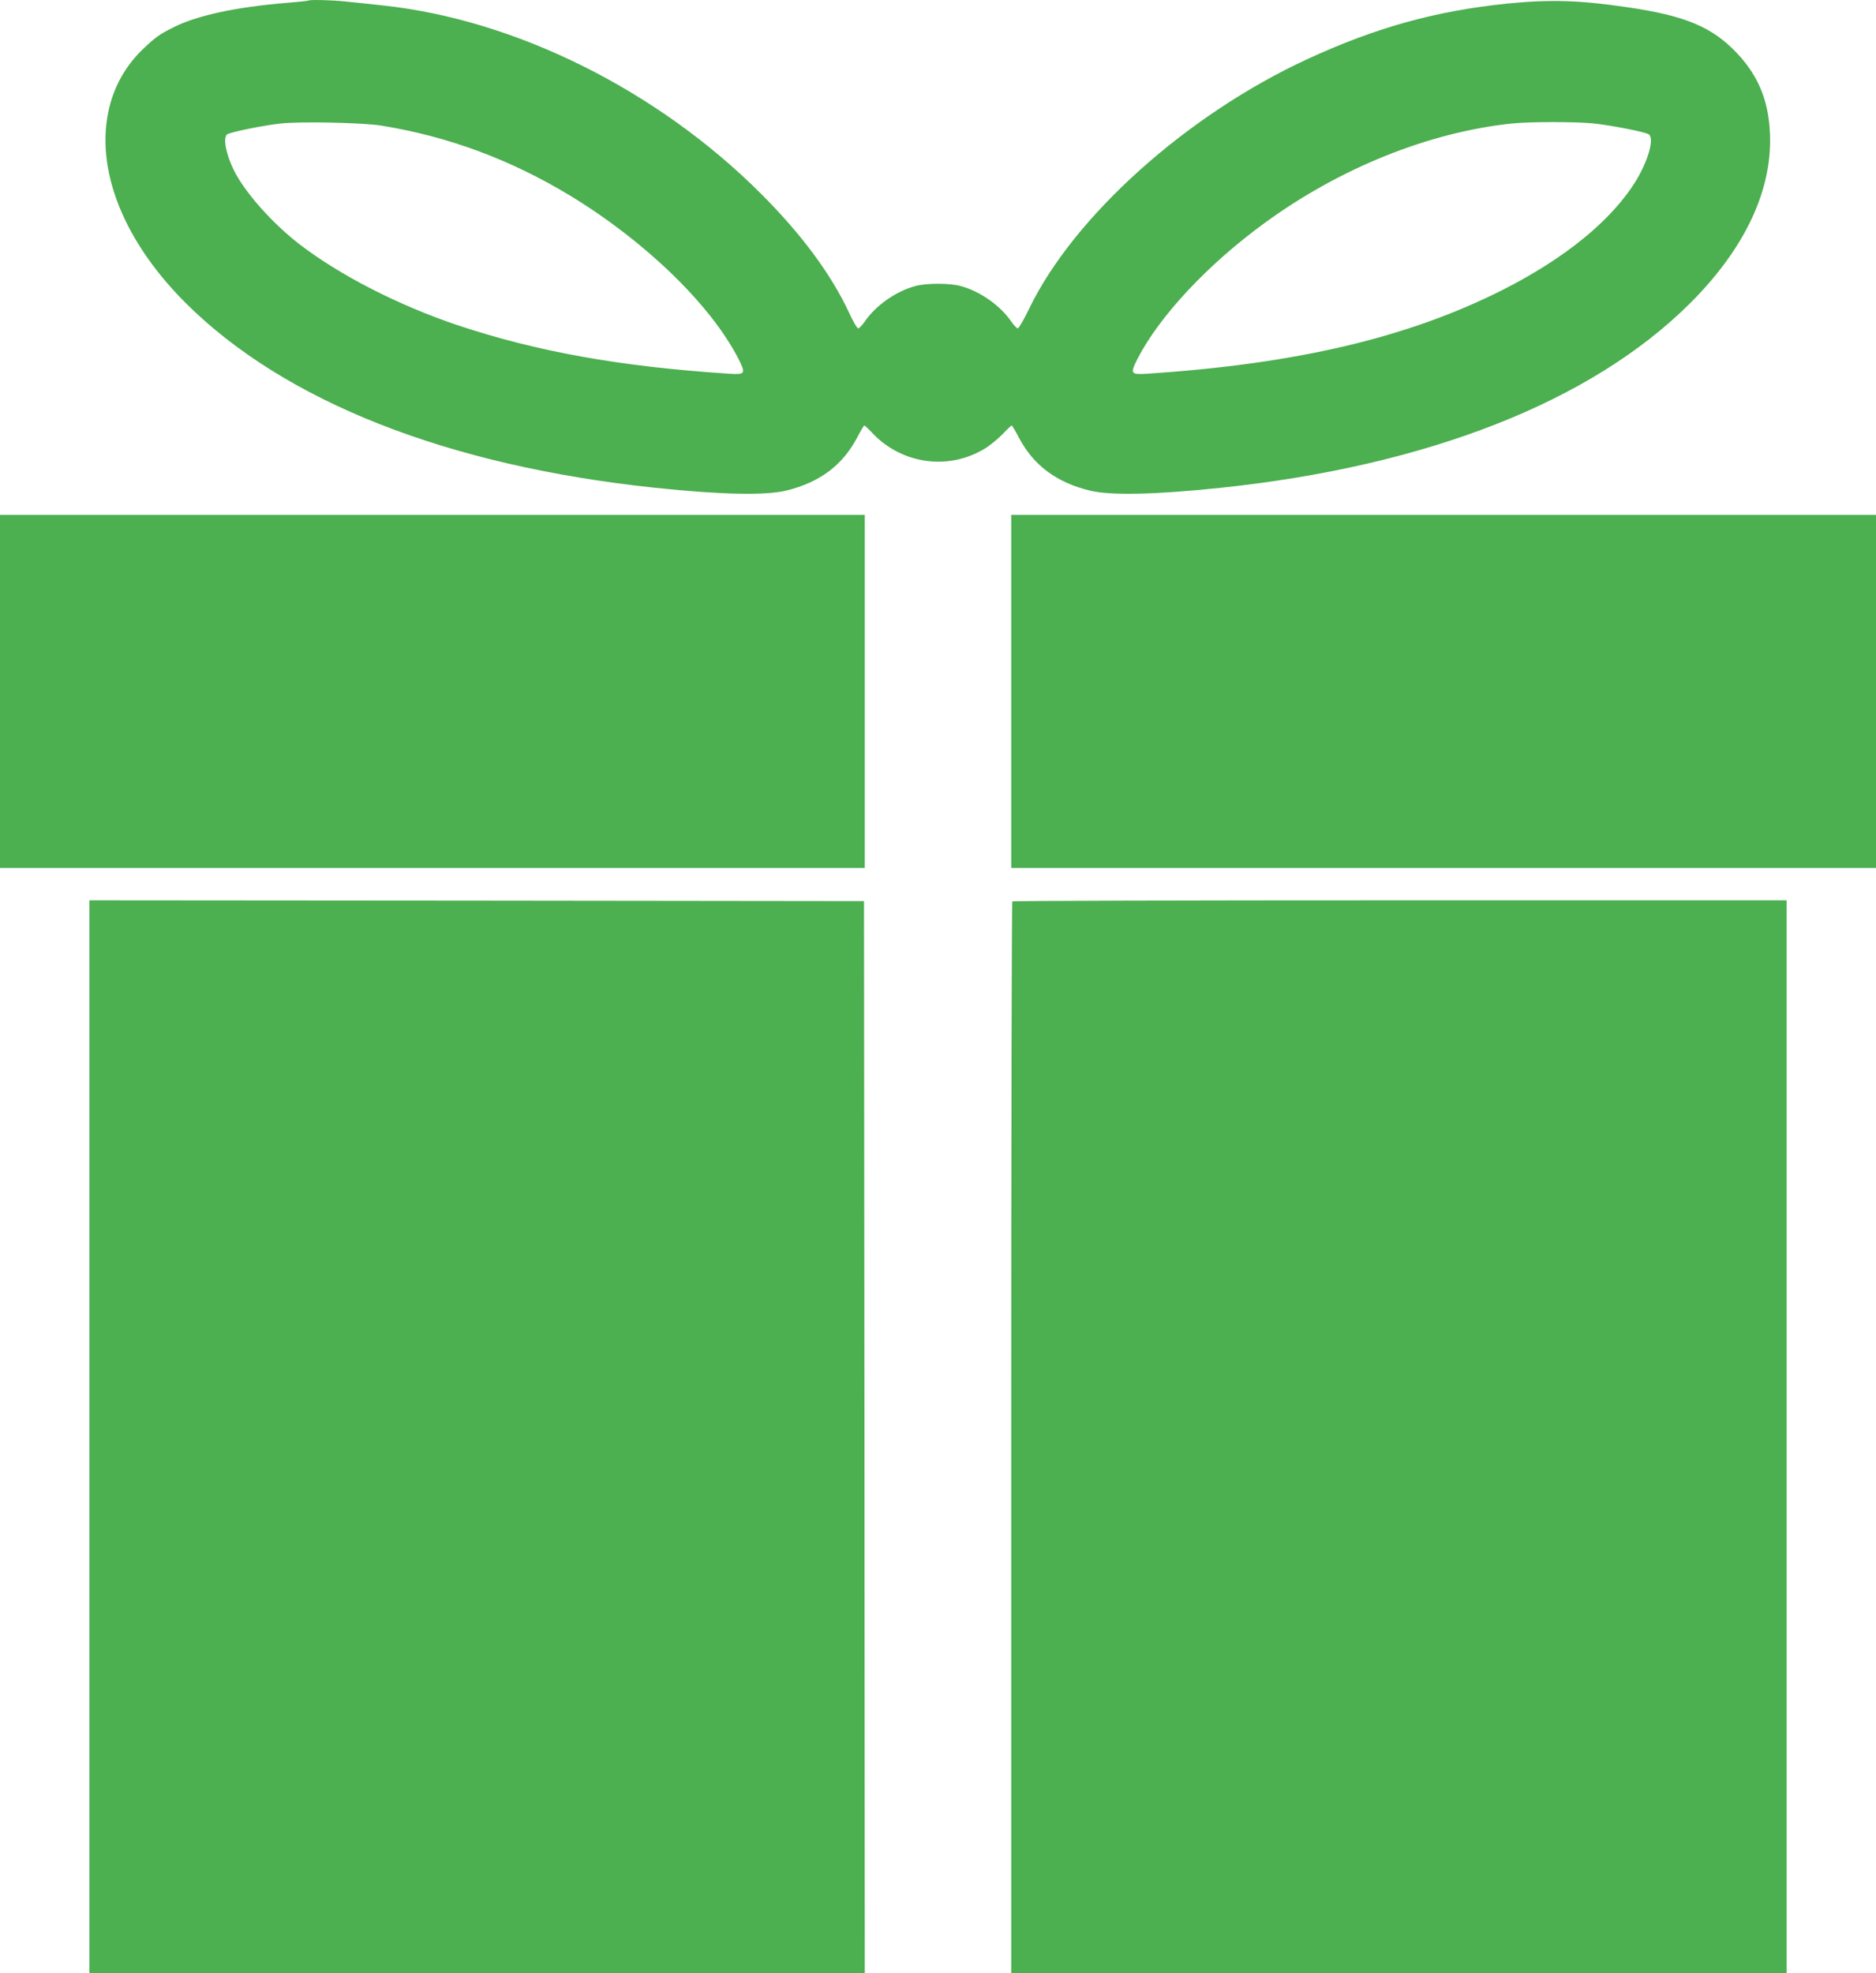
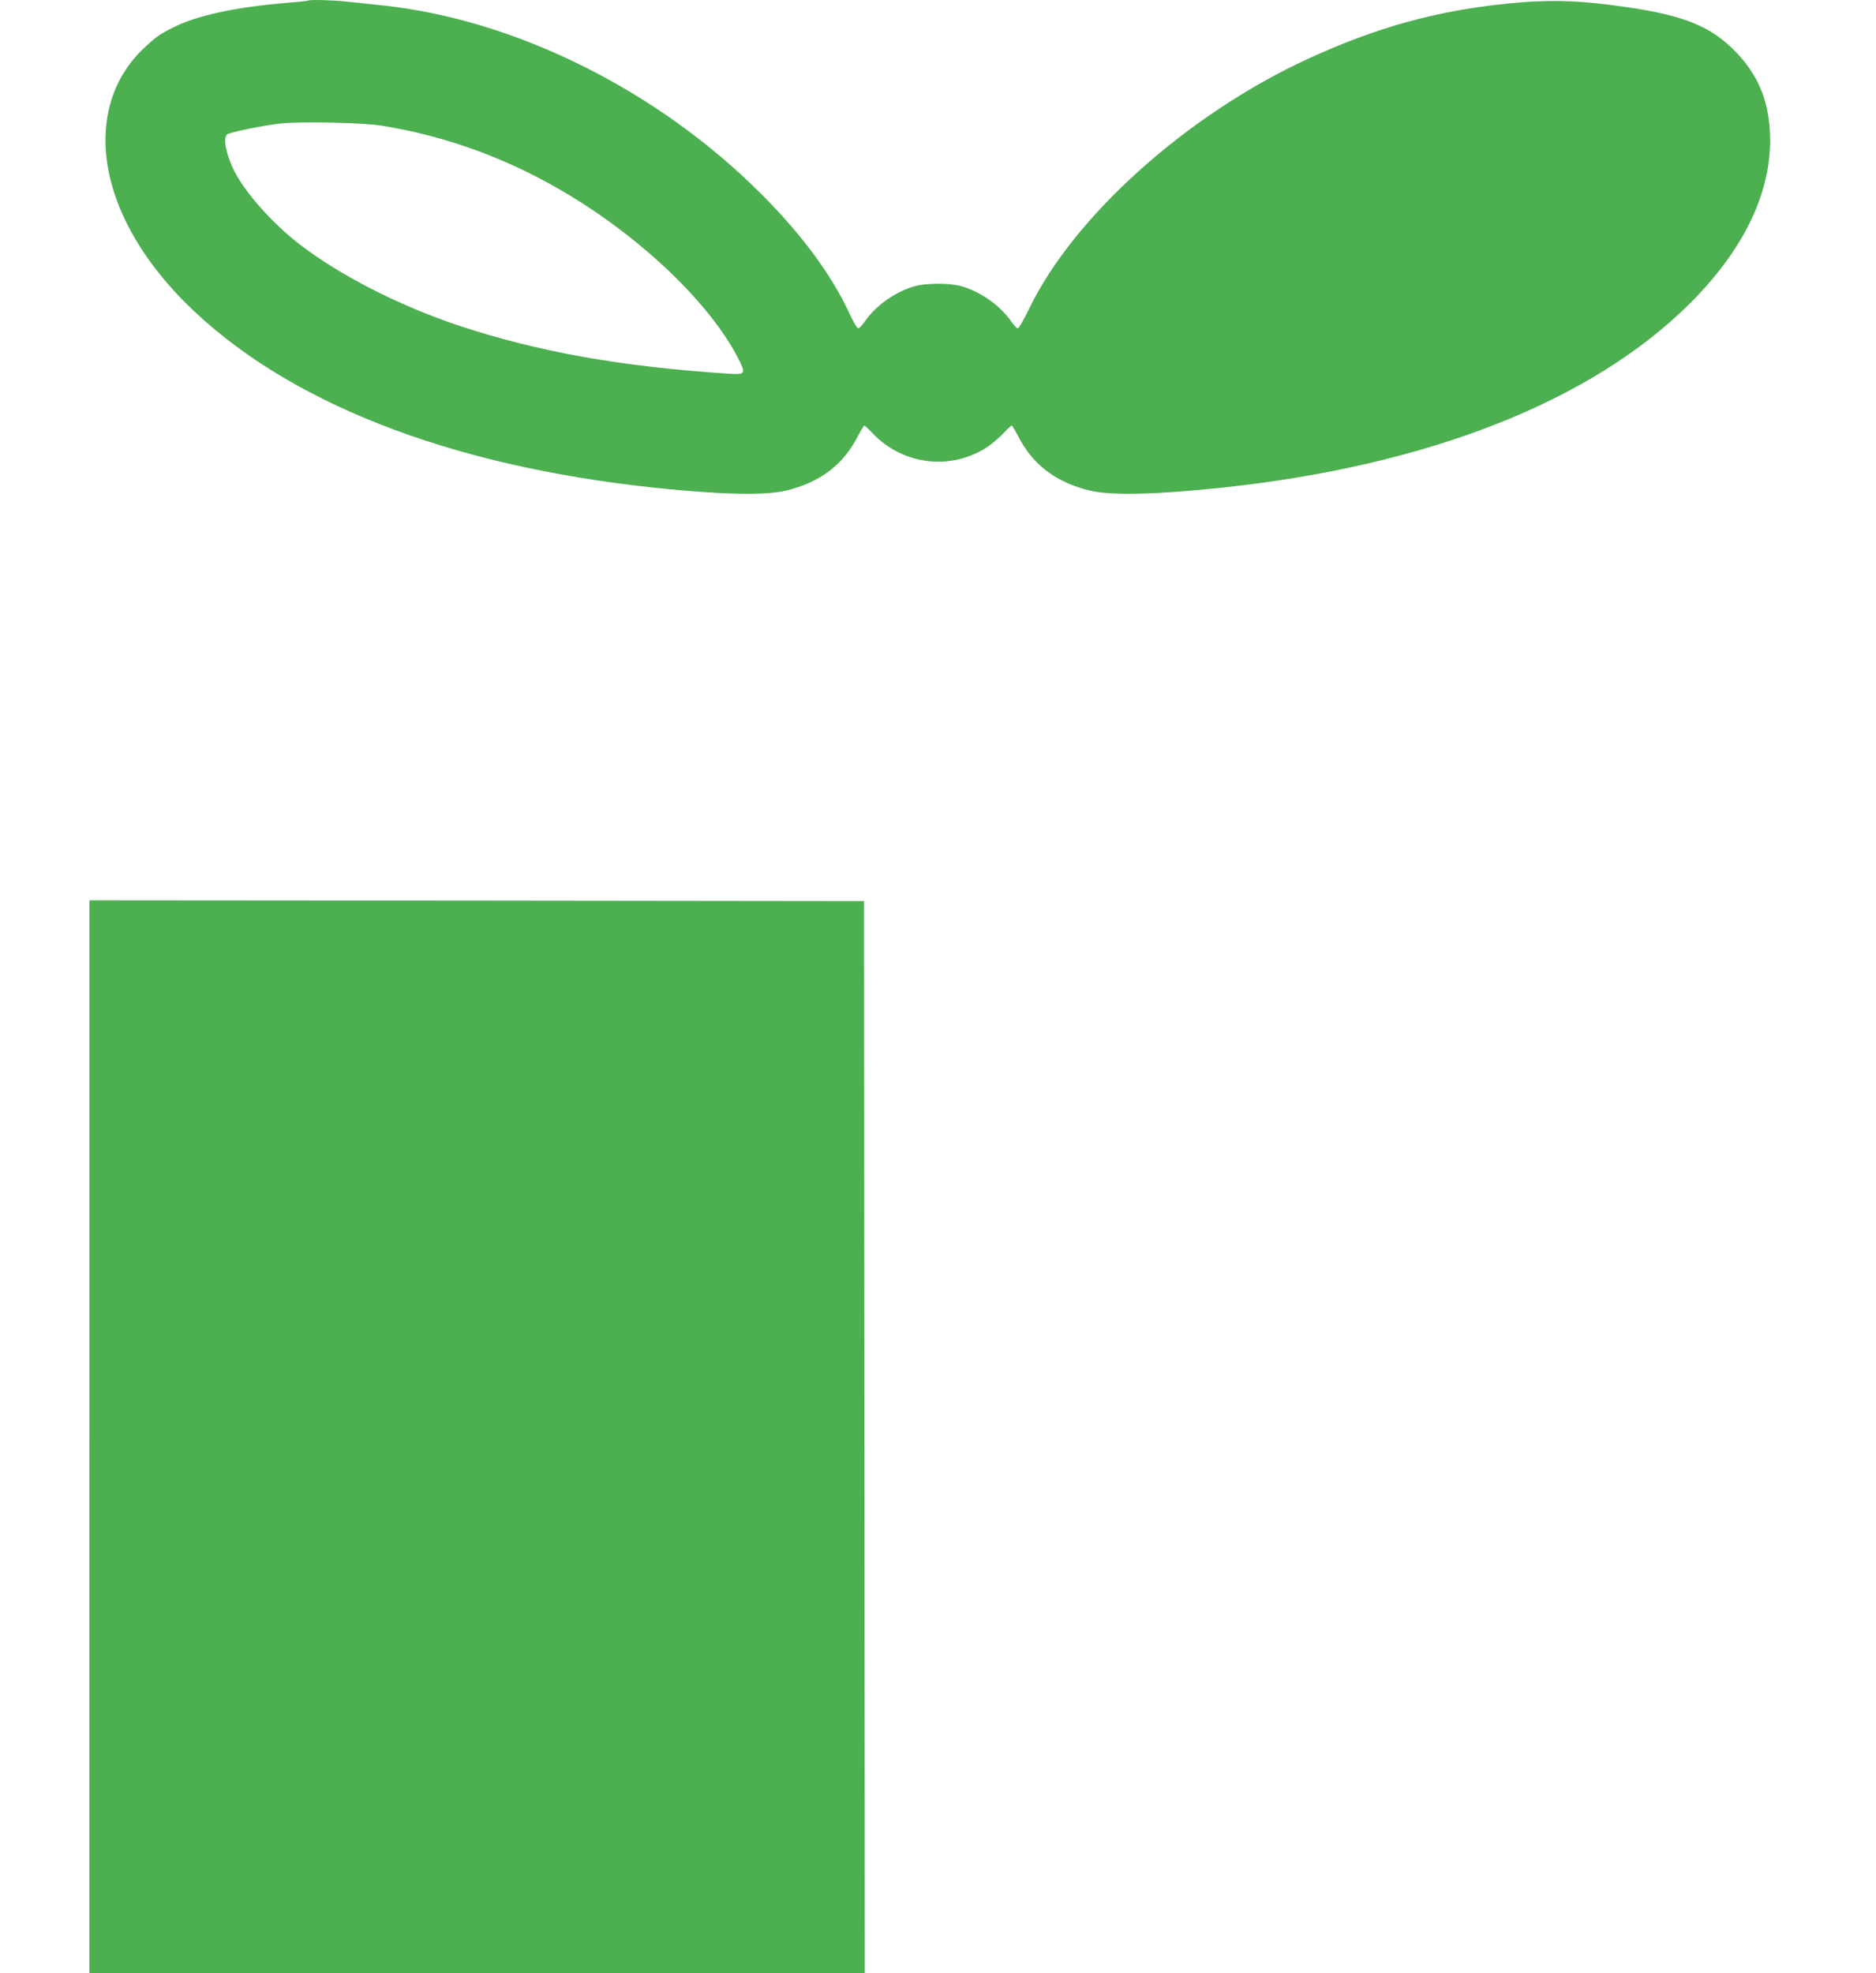
<svg xmlns="http://www.w3.org/2000/svg" version="1.0" width="1217pt" height="1280pt" viewBox="0 0 1217 1280" preserveAspectRatio="xMidYMid meet">
  <g transform="translate(0,1280) scale(0.1,-0.1)" fill="#4caf50" stroke="none">
-     <path d="M1999 12796 c-2 -2 -67 -9 -144 -15 -324 -27 -577 -81 -729 -158 -89 -44 -117 -64 -195 -138 -99 -94 -169 -207 -209 -335 -122 -399 55 -886 477 -1310 643 -644 1704 -1062 3051 -1204 428 -45 716 -51 851 -18 217 53 366 165 460 345 22 42 43 77 46 77 3 0 29 -24 57 -54 194 -201 500 -239 734 -90 31 20 79 60 108 90 28 30 54 54 57 54 3 0 24 -35 46 -77 94 -180 243 -292 460 -345 135 -33 423 -27 851 18 1338 141 2401 558 3041 1194 342 340 521 703 522 1055 0 235 -65 410 -212 567 -162 173 -338 247 -721 302 -306 45 -497 50 -770 23 -468 -48 -853 -155 -1300 -361 -781 -361 -1513 -1018 -1803 -1617 -34 -70 -67 -128 -74 -129 -7 0 -25 19 -42 43 -72 106 -205 199 -331 232 -71 19 -219 19 -290 0 -126 -33 -259 -126 -331 -232 -17 -24 -35 -43 -42 -43 -7 0 -34 47 -60 104 -116 248 -308 507 -567 766 -672 674 -1596 1134 -2460 1225 -80 9 -186 20 -237 25 -92 10 -236 13 -244 6z m476 -811 c430 -69 840 -221 1225 -455 484 -294 909 -705 1089 -1055 51 -100 48 -106 -62 -99 -702 46 -1240 142 -1757 314 -384 129 -767 325 -1029 527 -175 136 -348 330 -421 473 -53 105 -75 215 -47 238 16 14 236 59 348 71 125 14 534 6 654 -14z m7856 15 c124 -13 348 -57 366 -72 35 -28 -4 -167 -82 -297 -156 -257 -461 -507 -874 -715 -611 -307 -1334 -477 -2298 -540 -109 -7 -113 -1 -64 96 142 277 455 612 824 881 489 357 1065 589 1605 646 114 12 405 12 523 1z" />
-     <path d="M0 8315 l0 -1145 2805 0 2805 0 0 1145 0 1145 -2805 0 -2805 0 0 -1145z" />
-     <path d="M6560 8315 l0 -1145 2805 0 2805 0 0 1145 0 1145 -2805 0 -2805 0 0 -1145z" />
+     <path d="M1999 12796 c-2 -2 -67 -9 -144 -15 -324 -27 -577 -81 -729 -158 -89 -44 -117 -64 -195 -138 -99 -94 -169 -207 -209 -335 -122 -399 55 -886 477 -1310 643 -644 1704 -1062 3051 -1204 428 -45 716 -51 851 -18 217 53 366 165 460 345 22 42 43 77 46 77 3 0 29 -24 57 -54 194 -201 500 -239 734 -90 31 20 79 60 108 90 28 30 54 54 57 54 3 0 24 -35 46 -77 94 -180 243 -292 460 -345 135 -33 423 -27 851 18 1338 141 2401 558 3041 1194 342 340 521 703 522 1055 0 235 -65 410 -212 567 -162 173 -338 247 -721 302 -306 45 -497 50 -770 23 -468 -48 -853 -155 -1300 -361 -781 -361 -1513 -1018 -1803 -1617 -34 -70 -67 -128 -74 -129 -7 0 -25 19 -42 43 -72 106 -205 199 -331 232 -71 19 -219 19 -290 0 -126 -33 -259 -126 -331 -232 -17 -24 -35 -43 -42 -43 -7 0 -34 47 -60 104 -116 248 -308 507 -567 766 -672 674 -1596 1134 -2460 1225 -80 9 -186 20 -237 25 -92 10 -236 13 -244 6z m476 -811 c430 -69 840 -221 1225 -455 484 -294 909 -705 1089 -1055 51 -100 48 -106 -62 -99 -702 46 -1240 142 -1757 314 -384 129 -767 325 -1029 527 -175 136 -348 330 -421 473 -53 105 -75 215 -47 238 16 14 236 59 348 71 125 14 534 6 654 -14z m7856 15 z" />
    <path d="M580 3480 l0 -3480 2515 0 2515 0 -2 3478 -3 3477 -2512 3 -2513 2 0 -3480z" />
-     <path d="M6567 6953 c-4 -3 -7 -1569 -7 -3480 l0 -3473 2515 0 2515 0 0 3480 0 3480 -2508 0 c-1380 0 -2512 -3 -2515 -7z" />
  </g>
</svg>